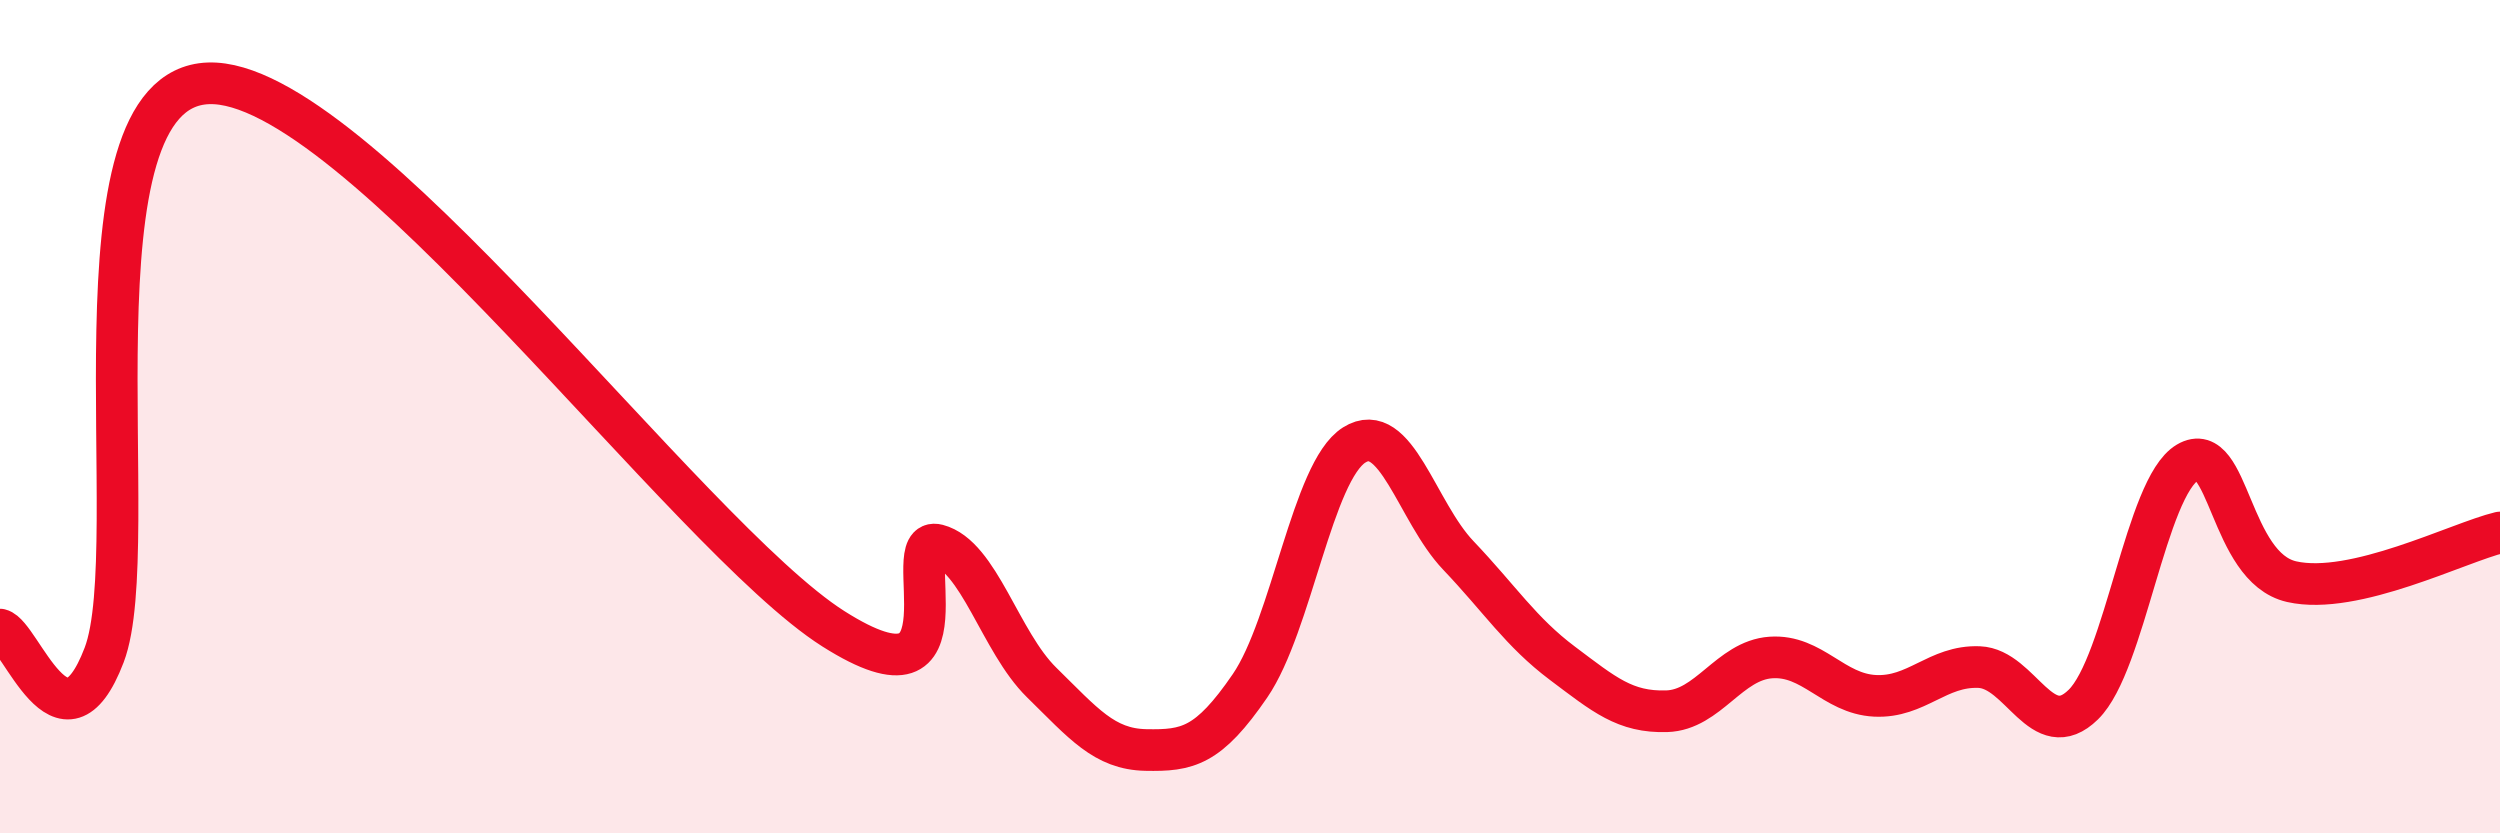
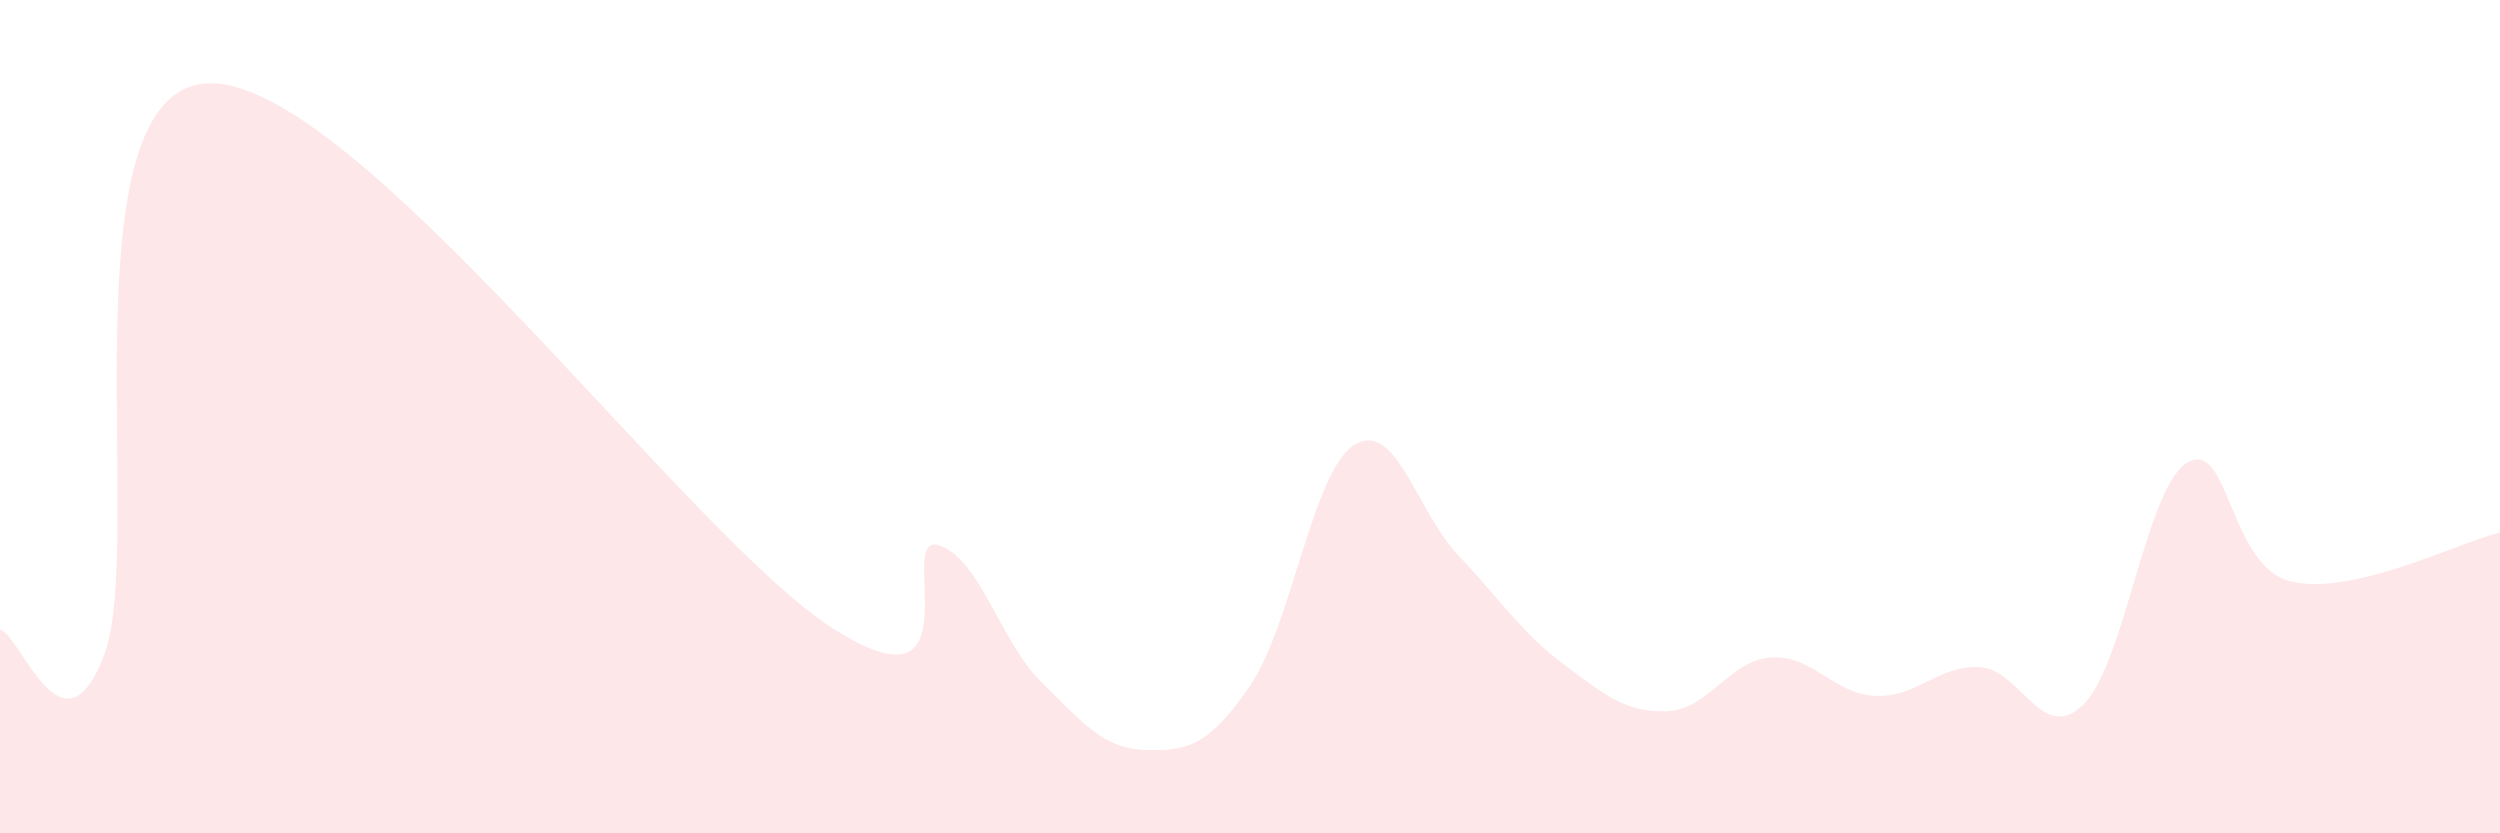
<svg xmlns="http://www.w3.org/2000/svg" width="60" height="20" viewBox="0 0 60 20">
  <path d="M 0,15.11 C 0.5,15.23 1.5,18.34 2.5,15.72 C 3.5,13.1 1.5,2.13 5,2 C 8.5,1.87 16.5,12.87 20,15.09 C 23.5,17.31 21.5,12.82 22.5,13.08 C 23.5,13.34 24,15.4 25,16.38 C 26,17.36 26.5,17.98 27.5,18 C 28.5,18.02 29,17.92 30,16.46 C 31,15 31.5,11.31 32.5,10.68 C 33.5,10.05 34,12.28 35,13.33 C 36,14.38 36.5,15.17 37.5,15.92 C 38.5,16.67 39,17.1 40,17.07 C 41,17.04 41.5,15.85 42.5,15.78 C 43.5,15.71 44,16.65 45,16.7 C 46,16.75 46.5,15.97 47.5,16.01 C 48.5,16.05 49,17.89 50,16.91 C 51,15.93 51.5,11.69 52.5,11.1 C 53.5,10.51 53.5,13.62 55,13.96 C 56.5,14.3 59,13.02 60,12.78L60 20L0 20Z" fill="#EB0A25" opacity="0.1" stroke-linecap="round" stroke-linejoin="round" />
-   <path d="M 0,15.11 C 0.5,15.23 1.5,18.34 2.5,15.72 C 3.5,13.1 1.5,2.13 5,2 C 8.5,1.87 16.5,12.87 20,15.09 C 23.5,17.31 21.5,12.82 22.5,13.08 C 23.5,13.34 24,15.4 25,16.38 C 26,17.36 26.5,17.98 27.5,18 C 28.5,18.02 29,17.92 30,16.46 C 31,15 31.5,11.31 32.5,10.68 C 33.5,10.05 34,12.28 35,13.33 C 36,14.38 36.5,15.17 37.5,15.92 C 38.5,16.67 39,17.1 40,17.07 C 41,17.04 41.5,15.85 42.5,15.78 C 43.5,15.71 44,16.65 45,16.7 C 46,16.75 46.5,15.97 47.5,16.01 C 48.5,16.05 49,17.89 50,16.91 C 51,15.93 51.5,11.69 52.5,11.1 C 53.5,10.51 53.5,13.62 55,13.96 C 56.5,14.3 59,13.02 60,12.78" stroke="#EB0A25" stroke-width="1" fill="none" stroke-linecap="round" stroke-linejoin="round" />
</svg>